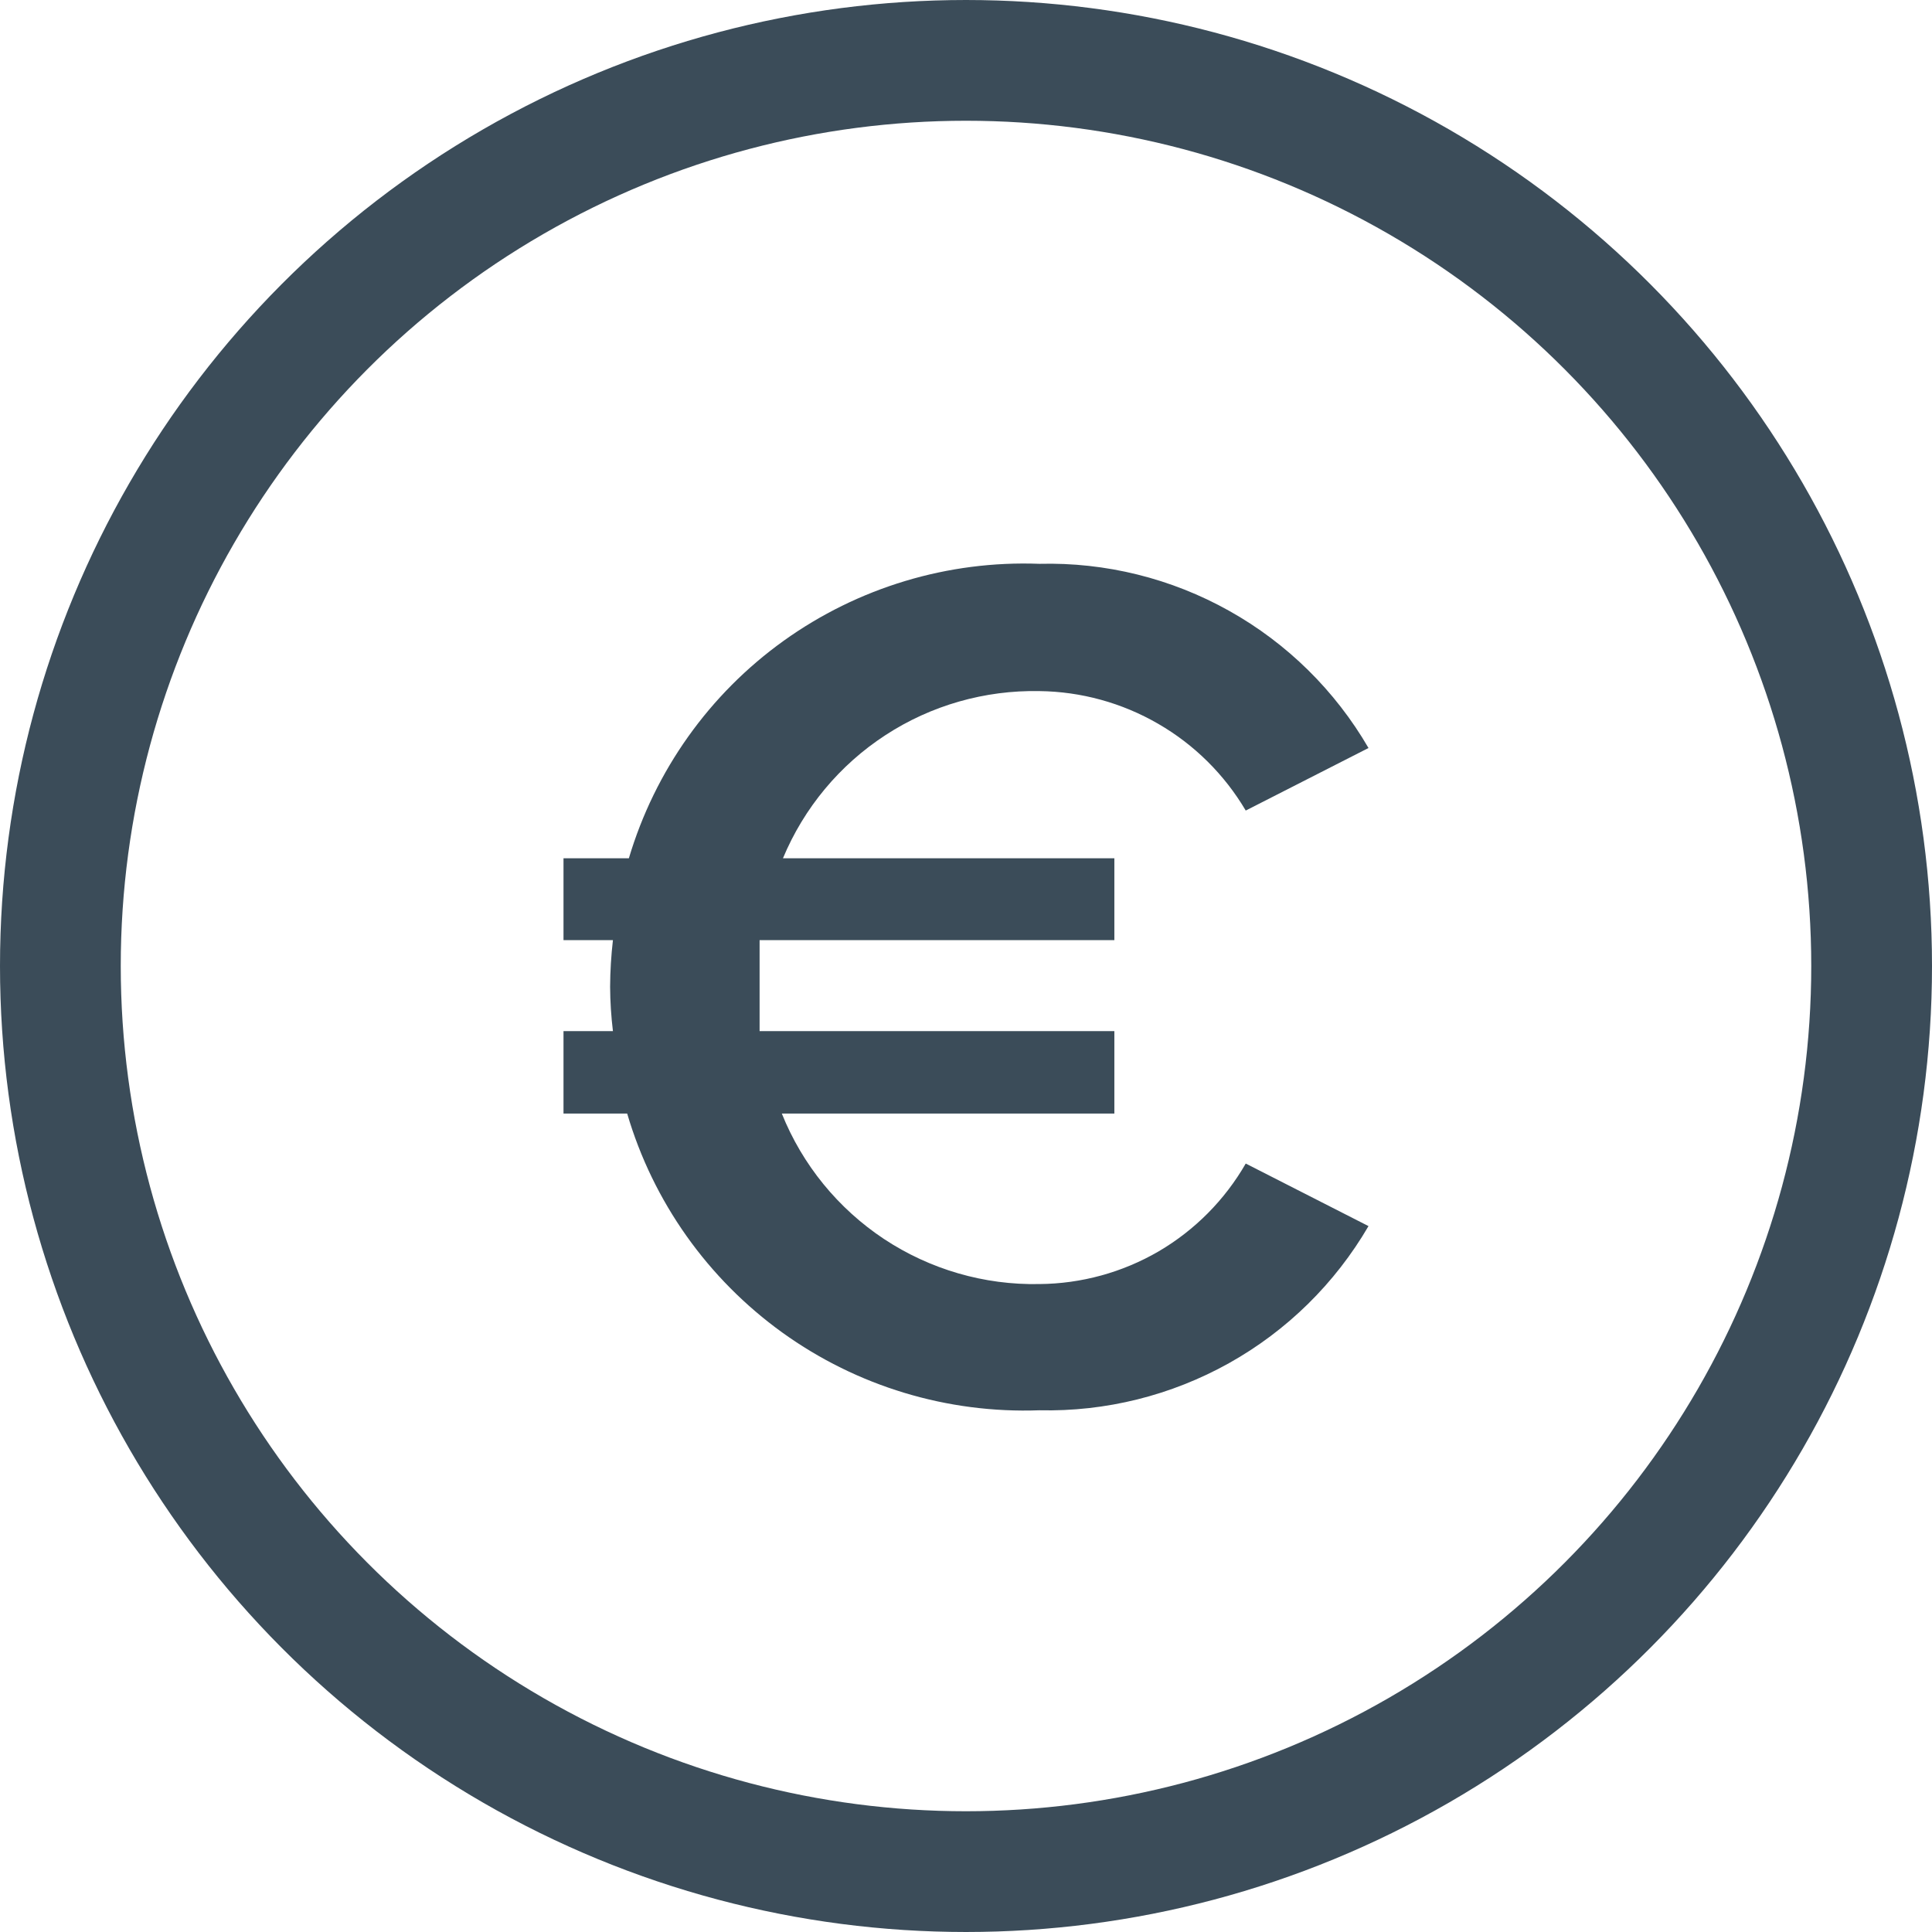
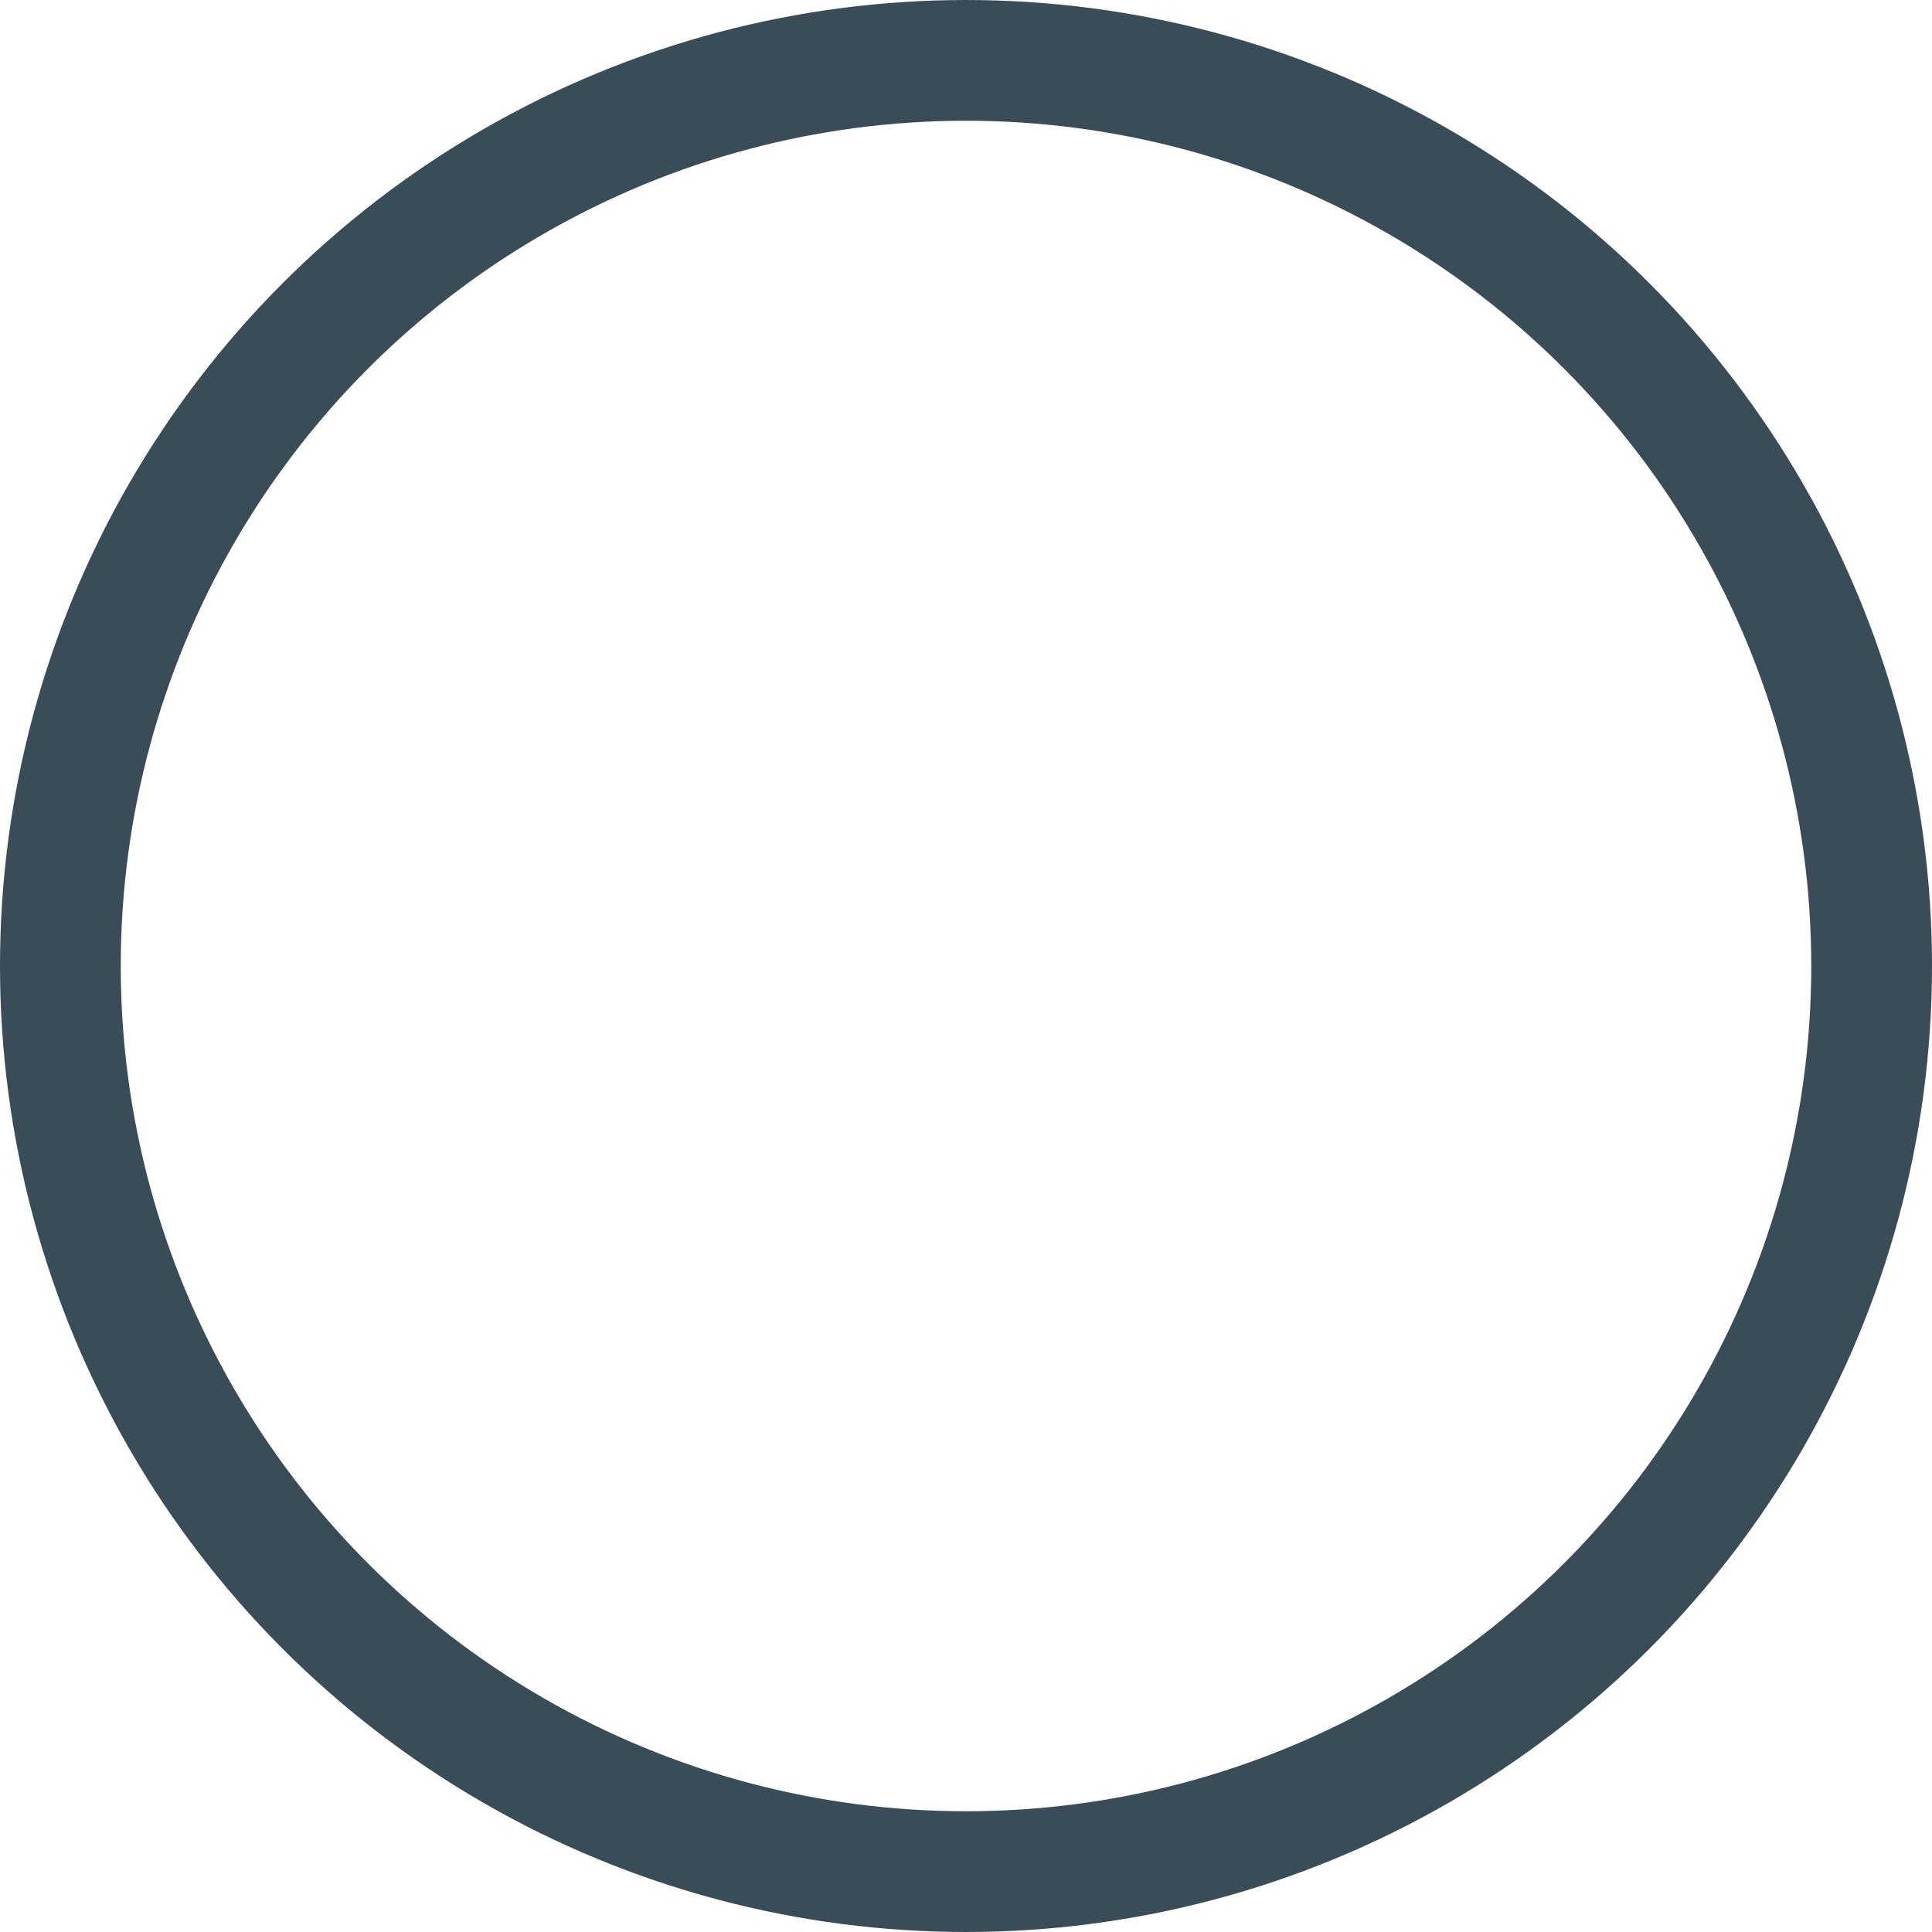
<svg xmlns="http://www.w3.org/2000/svg" width="24" height="24" viewBox="0 0 24 24" fill="none">
-   <path d="M15.475 14.454L17 15.231C16.585 15.943 15.987 16.531 15.268 16.933C14.549 17.335 13.735 17.538 12.911 17.519C11.769 17.561 10.646 17.221 9.719 16.554C8.792 15.886 8.113 14.929 7.791 13.833H7V12.809H7.614C7.592 12.626 7.58 12.442 7.579 12.258C7.58 12.064 7.592 11.871 7.614 11.679H7V10.662H7.812C8.136 9.573 8.812 8.622 9.735 7.96C10.659 7.298 11.776 6.961 12.911 7.004C13.735 6.983 14.55 7.185 15.269 7.588C15.988 7.99 16.586 8.579 17 9.292L15.475 10.069C15.211 9.622 14.836 9.25 14.387 8.991C13.938 8.731 13.43 8.591 12.911 8.585C12.233 8.572 11.566 8.762 10.998 9.133C10.43 9.503 9.987 10.036 9.726 10.662H13.843V11.679H9.436C9.436 11.862 9.436 12.06 9.436 12.258C9.436 12.456 9.436 12.625 9.436 12.809H13.843V13.833H9.712C9.967 14.469 10.41 15.012 10.981 15.391C11.553 15.769 12.226 15.965 12.911 15.951C13.432 15.947 13.943 15.807 14.393 15.545C14.842 15.282 15.215 14.906 15.475 14.454Z" fill="#3B4C59" />
  <circle cx="12" cy="12" r="11.25" stroke="#3B4C59" stroke-width="1.5" />
</svg>